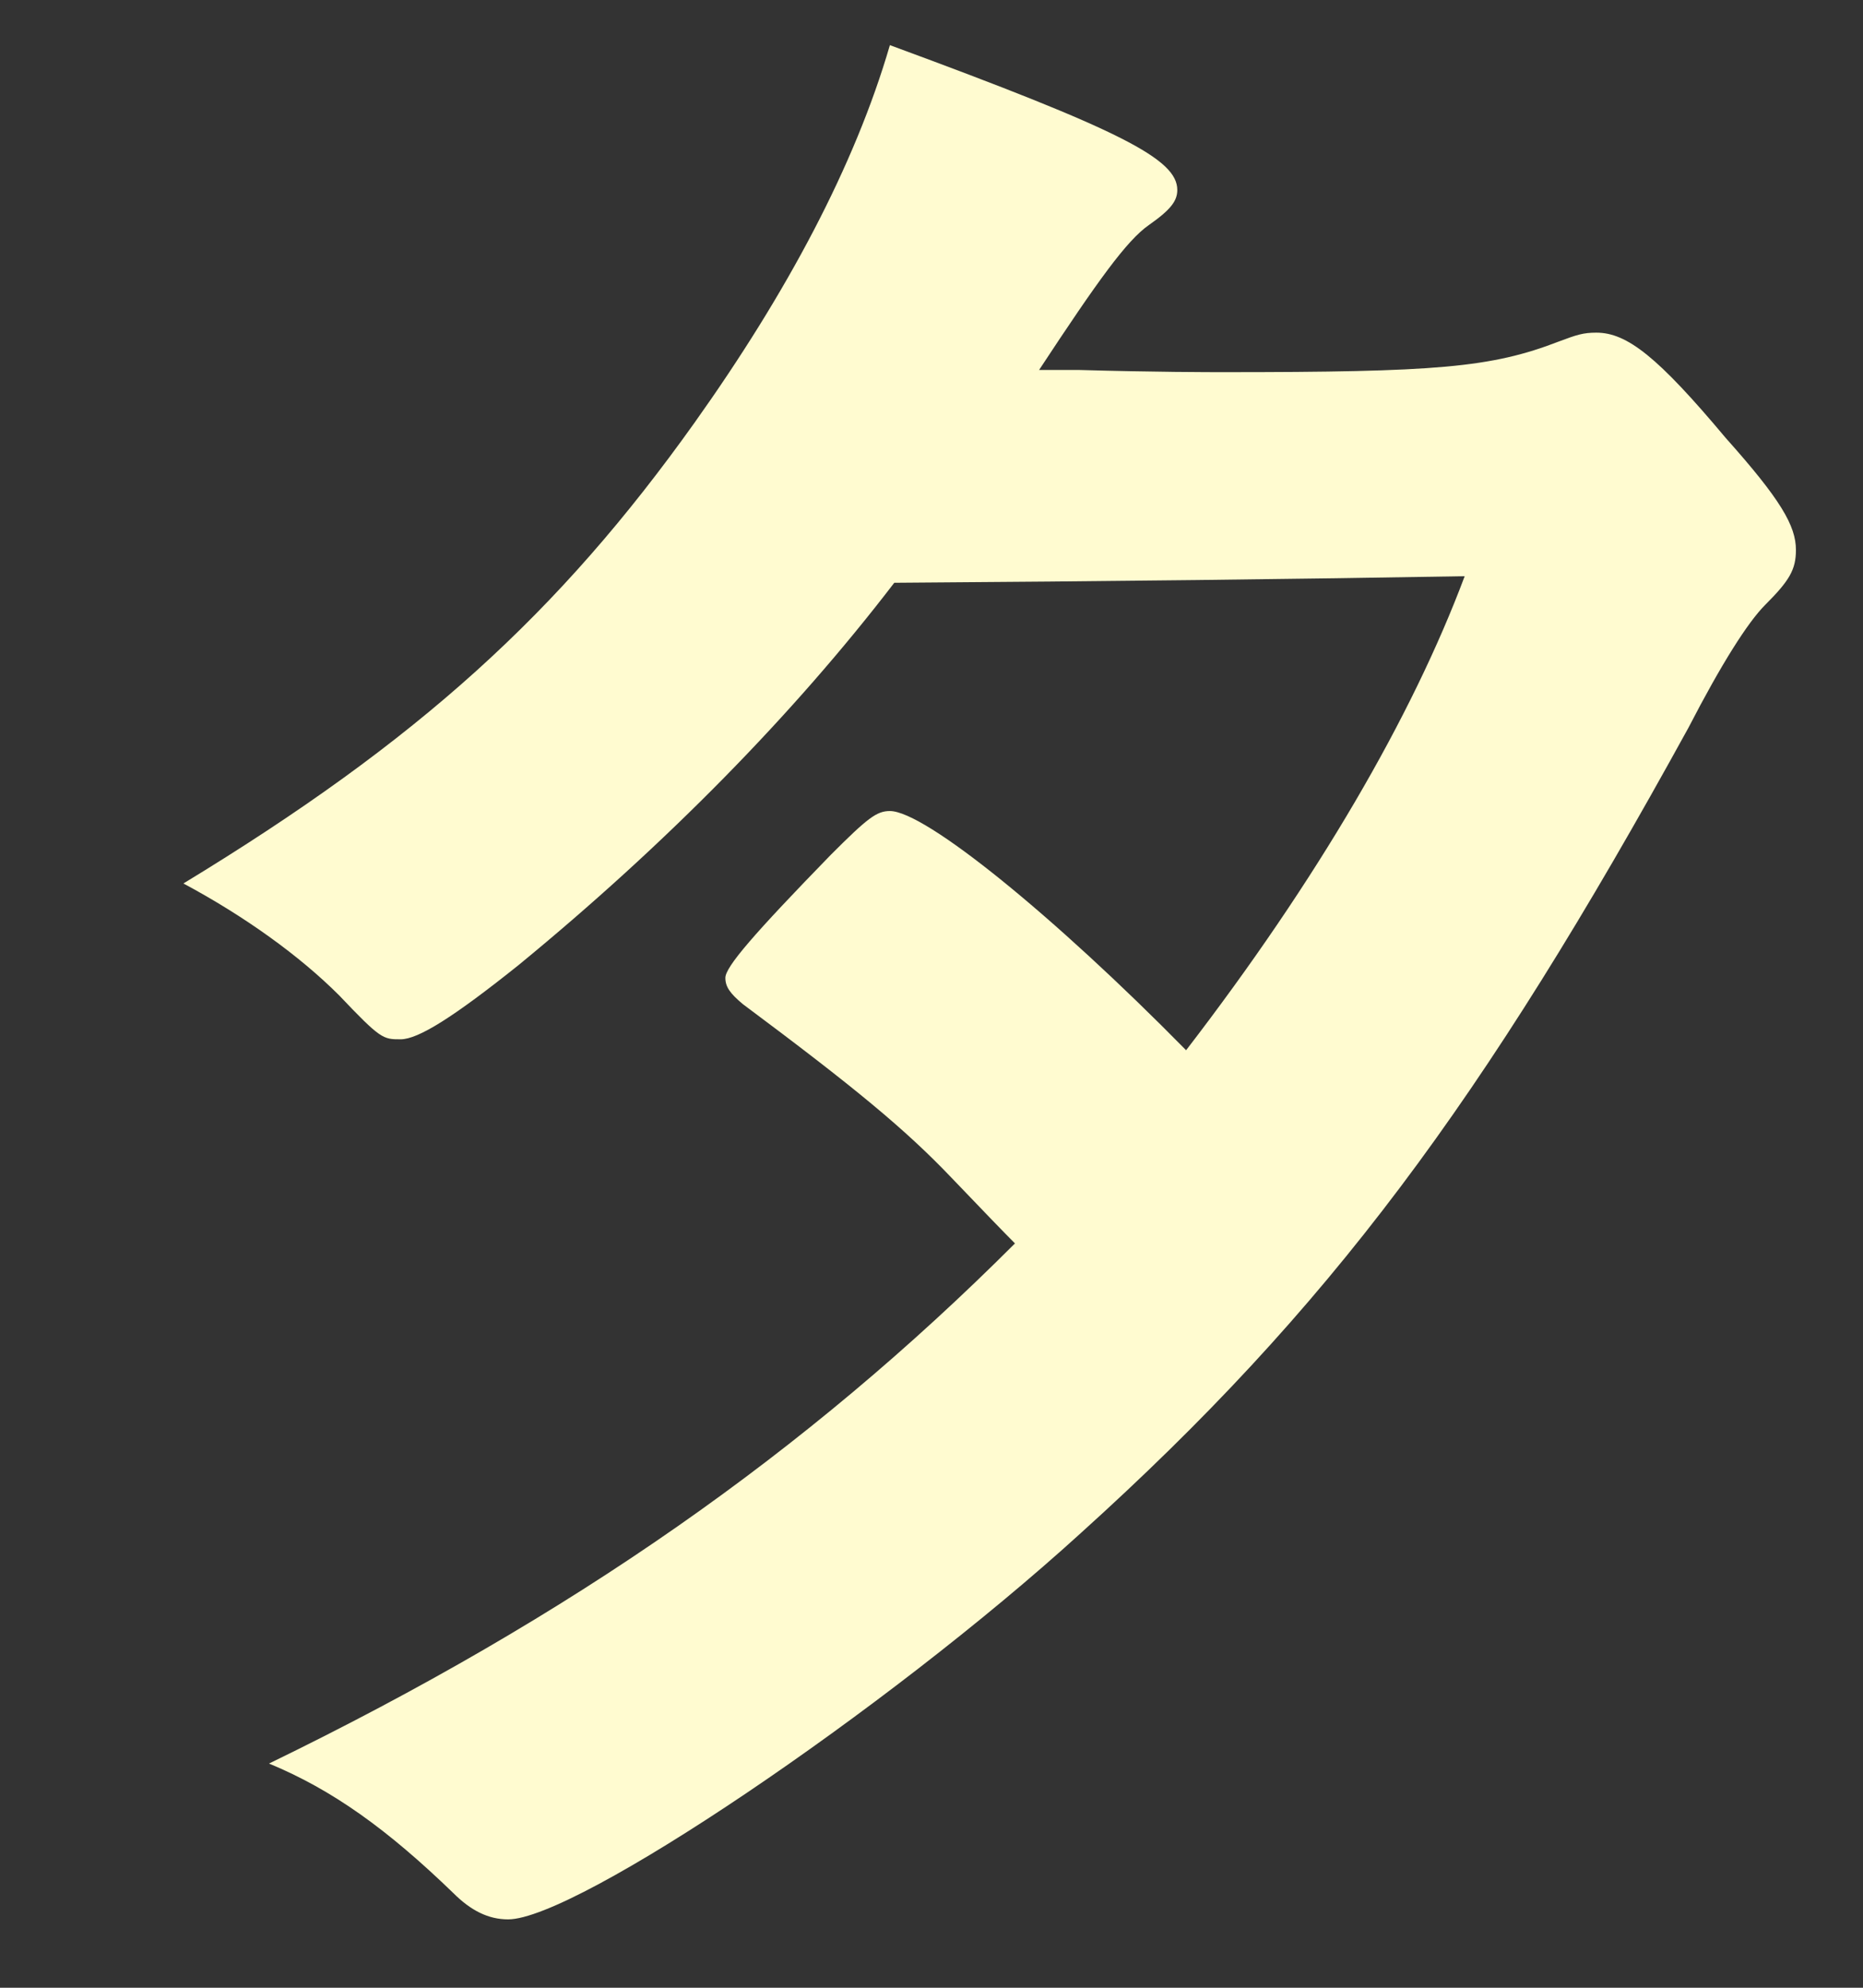
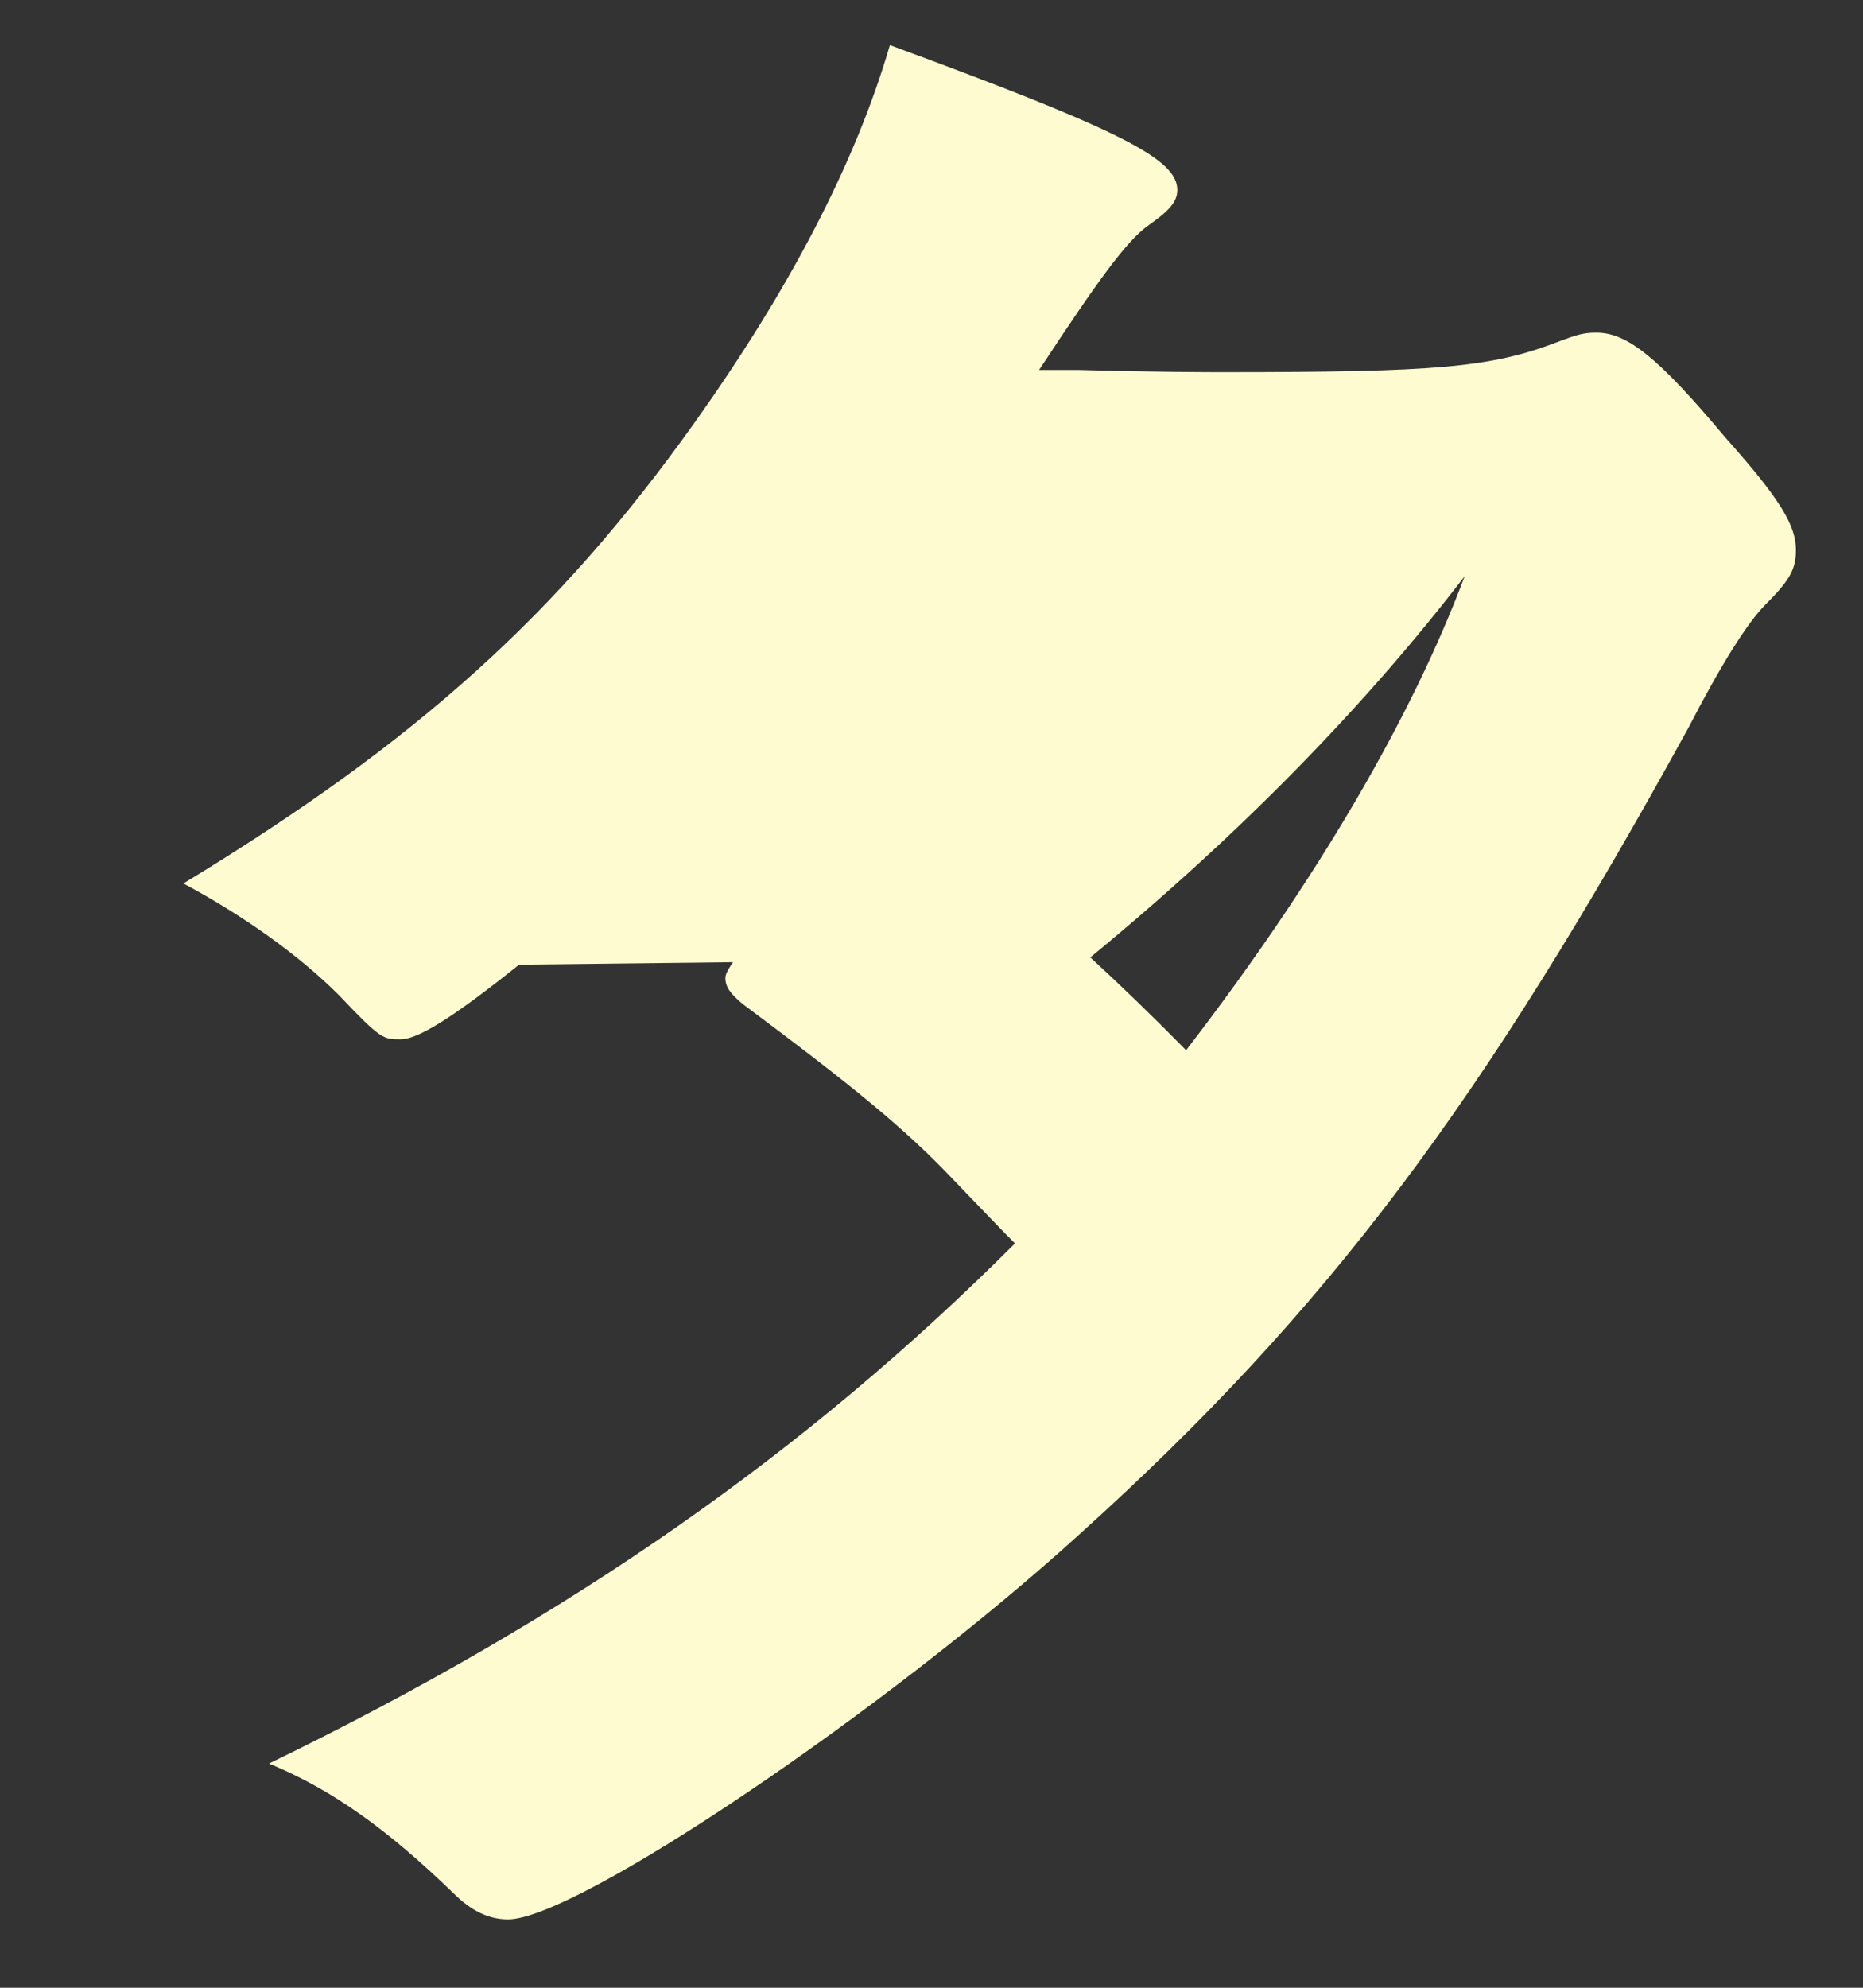
<svg xmlns="http://www.w3.org/2000/svg" id="_レイヤー_6" data-name="レイヤー 6" viewBox="0 0 45 48">
  <rect x="0" y="0" width="45" height="48" fill="#333333" stroke="none" />
-   <path d="M12.538,23.295c-1.59,1.272-2.438,1.802-2.862,1.802s-.477,0-1.483-1.06c-.954-.954-2.278-1.908-3.763-2.703,5.671-3.445,9.062-6.518,12.348-11.129,2.226-3.127,3.868-6.2,4.717-9.115,5.617,2.067,6.942,2.756,6.942,3.498,0,.265-.159.477-.689.848-.53.371-1.219,1.325-2.649,3.498h.954c1.854.053,3.179.053,3.497.053,5.141,0,6.465-.106,8.108-.742.424-.159.583-.212.9-.212.742,0,1.484.583,3.127,2.544,1.325,1.484,1.695,2.12,1.695,2.703,0,.477-.158.742-.741,1.325-.424.424-1.061,1.431-1.855,2.968-4.981,9.062-8.69,14.043-14.679,19.449-4.717,4.292-12.188,9.327-13.832,9.327-.477,0-.9-.212-1.324-.636-1.59-1.537-2.915-2.491-4.451-3.127,7.312-3.551,12.983-7.525,18.018-12.56q-.371-.371-1.537-1.59c-1.112-1.166-2.332-2.173-5.034-4.187-.318-.265-.424-.424-.424-.636,0-.265.688-1.06,2.544-2.968.9-.901,1.112-1.06,1.431-1.06.848,0,3.975,2.544,7.154,5.776,3.18-4.134,5.458-8.055,6.729-11.447q-6.041.106-13.778.159c-2.438,3.18-5.511,6.306-9.062,9.221Z" fill="#fffbd0" />
+   <path d="M12.538,23.295c-1.59,1.272-2.438,1.802-2.862,1.802s-.477,0-1.483-1.06c-.954-.954-2.278-1.908-3.763-2.703,5.671-3.445,9.062-6.518,12.348-11.129,2.226-3.127,3.868-6.2,4.717-9.115,5.617,2.067,6.942,2.756,6.942,3.498,0,.265-.159.477-.689.848-.53.371-1.219,1.325-2.649,3.498h.954c1.854.053,3.179.053,3.497.053,5.141,0,6.465-.106,8.108-.742.424-.159.583-.212.9-.212.742,0,1.484.583,3.127,2.544,1.325,1.484,1.695,2.12,1.695,2.703,0,.477-.158.742-.741,1.325-.424.424-1.061,1.431-1.855,2.968-4.981,9.062-8.69,14.043-14.679,19.449-4.717,4.292-12.188,9.327-13.832,9.327-.477,0-.9-.212-1.324-.636-1.59-1.537-2.915-2.491-4.451-3.127,7.312-3.551,12.983-7.525,18.018-12.56q-.371-.371-1.537-1.59c-1.112-1.166-2.332-2.173-5.034-4.187-.318-.265-.424-.424-.424-.636,0-.265.688-1.06,2.544-2.968.9-.901,1.112-1.06,1.431-1.06.848,0,3.975,2.544,7.154,5.776,3.18-4.134,5.458-8.055,6.729-11.447c-2.438,3.18-5.511,6.306-9.062,9.221Z" fill="#fffbd0" />
</svg>